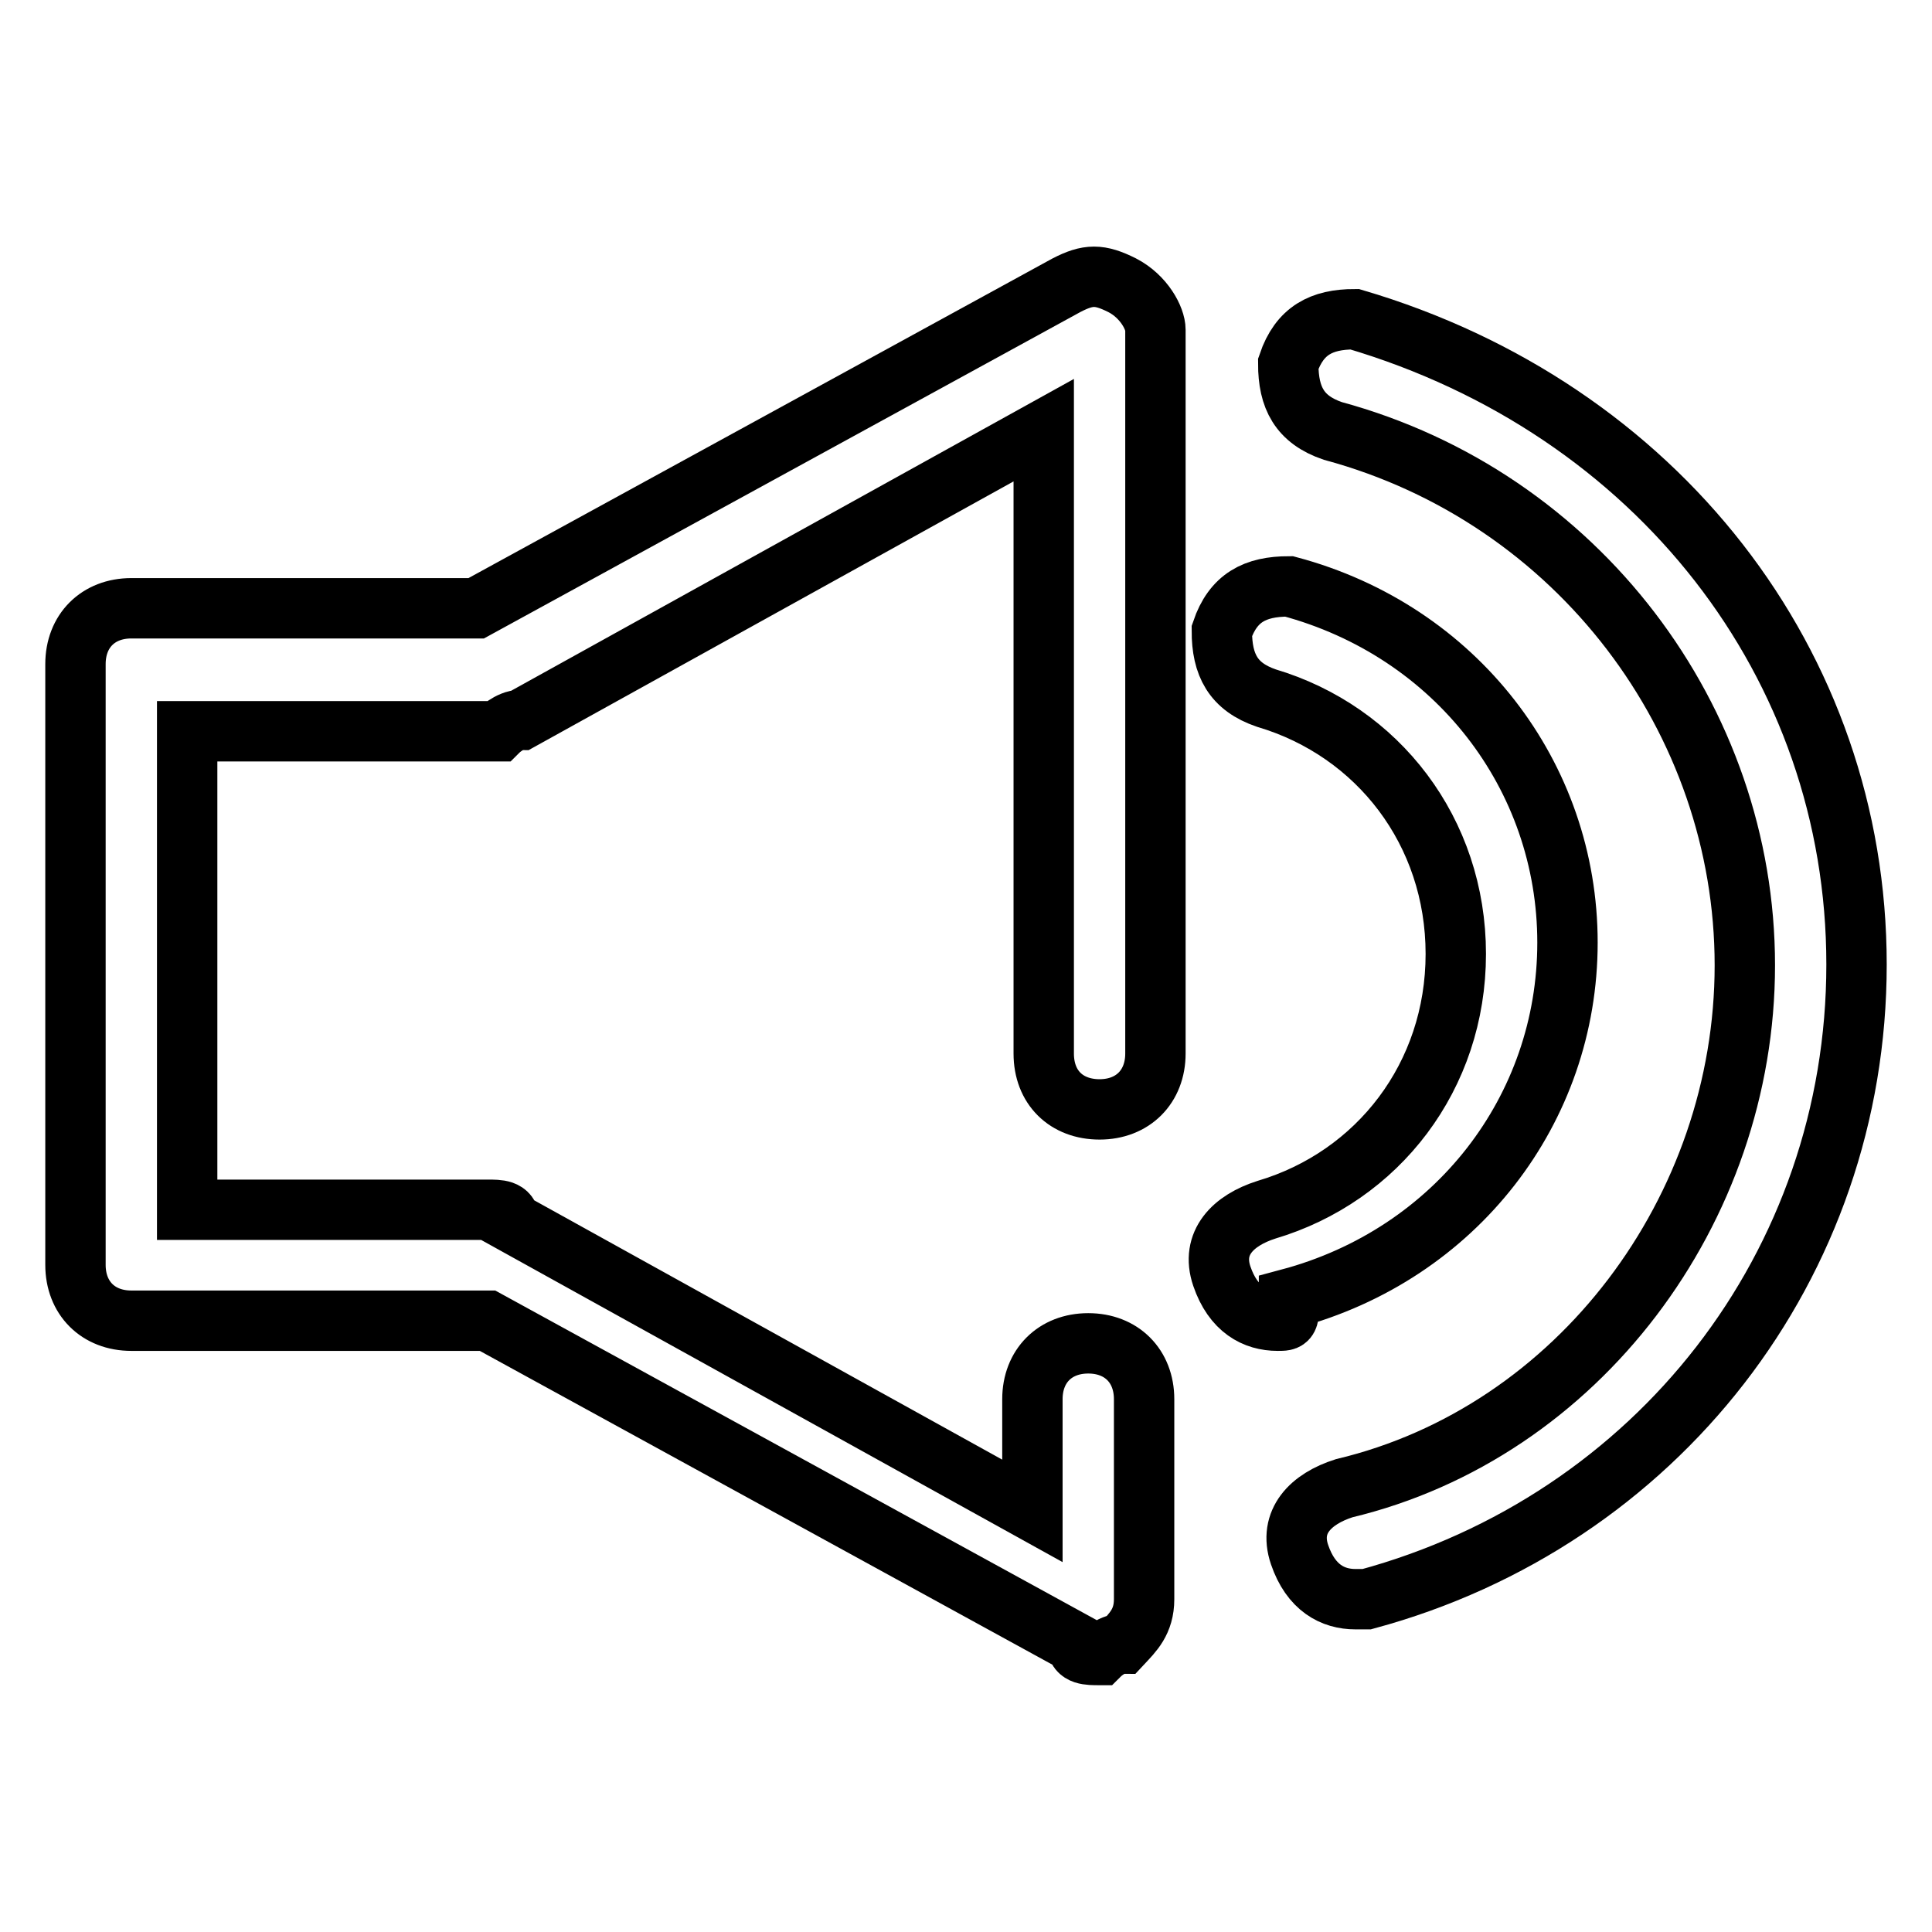
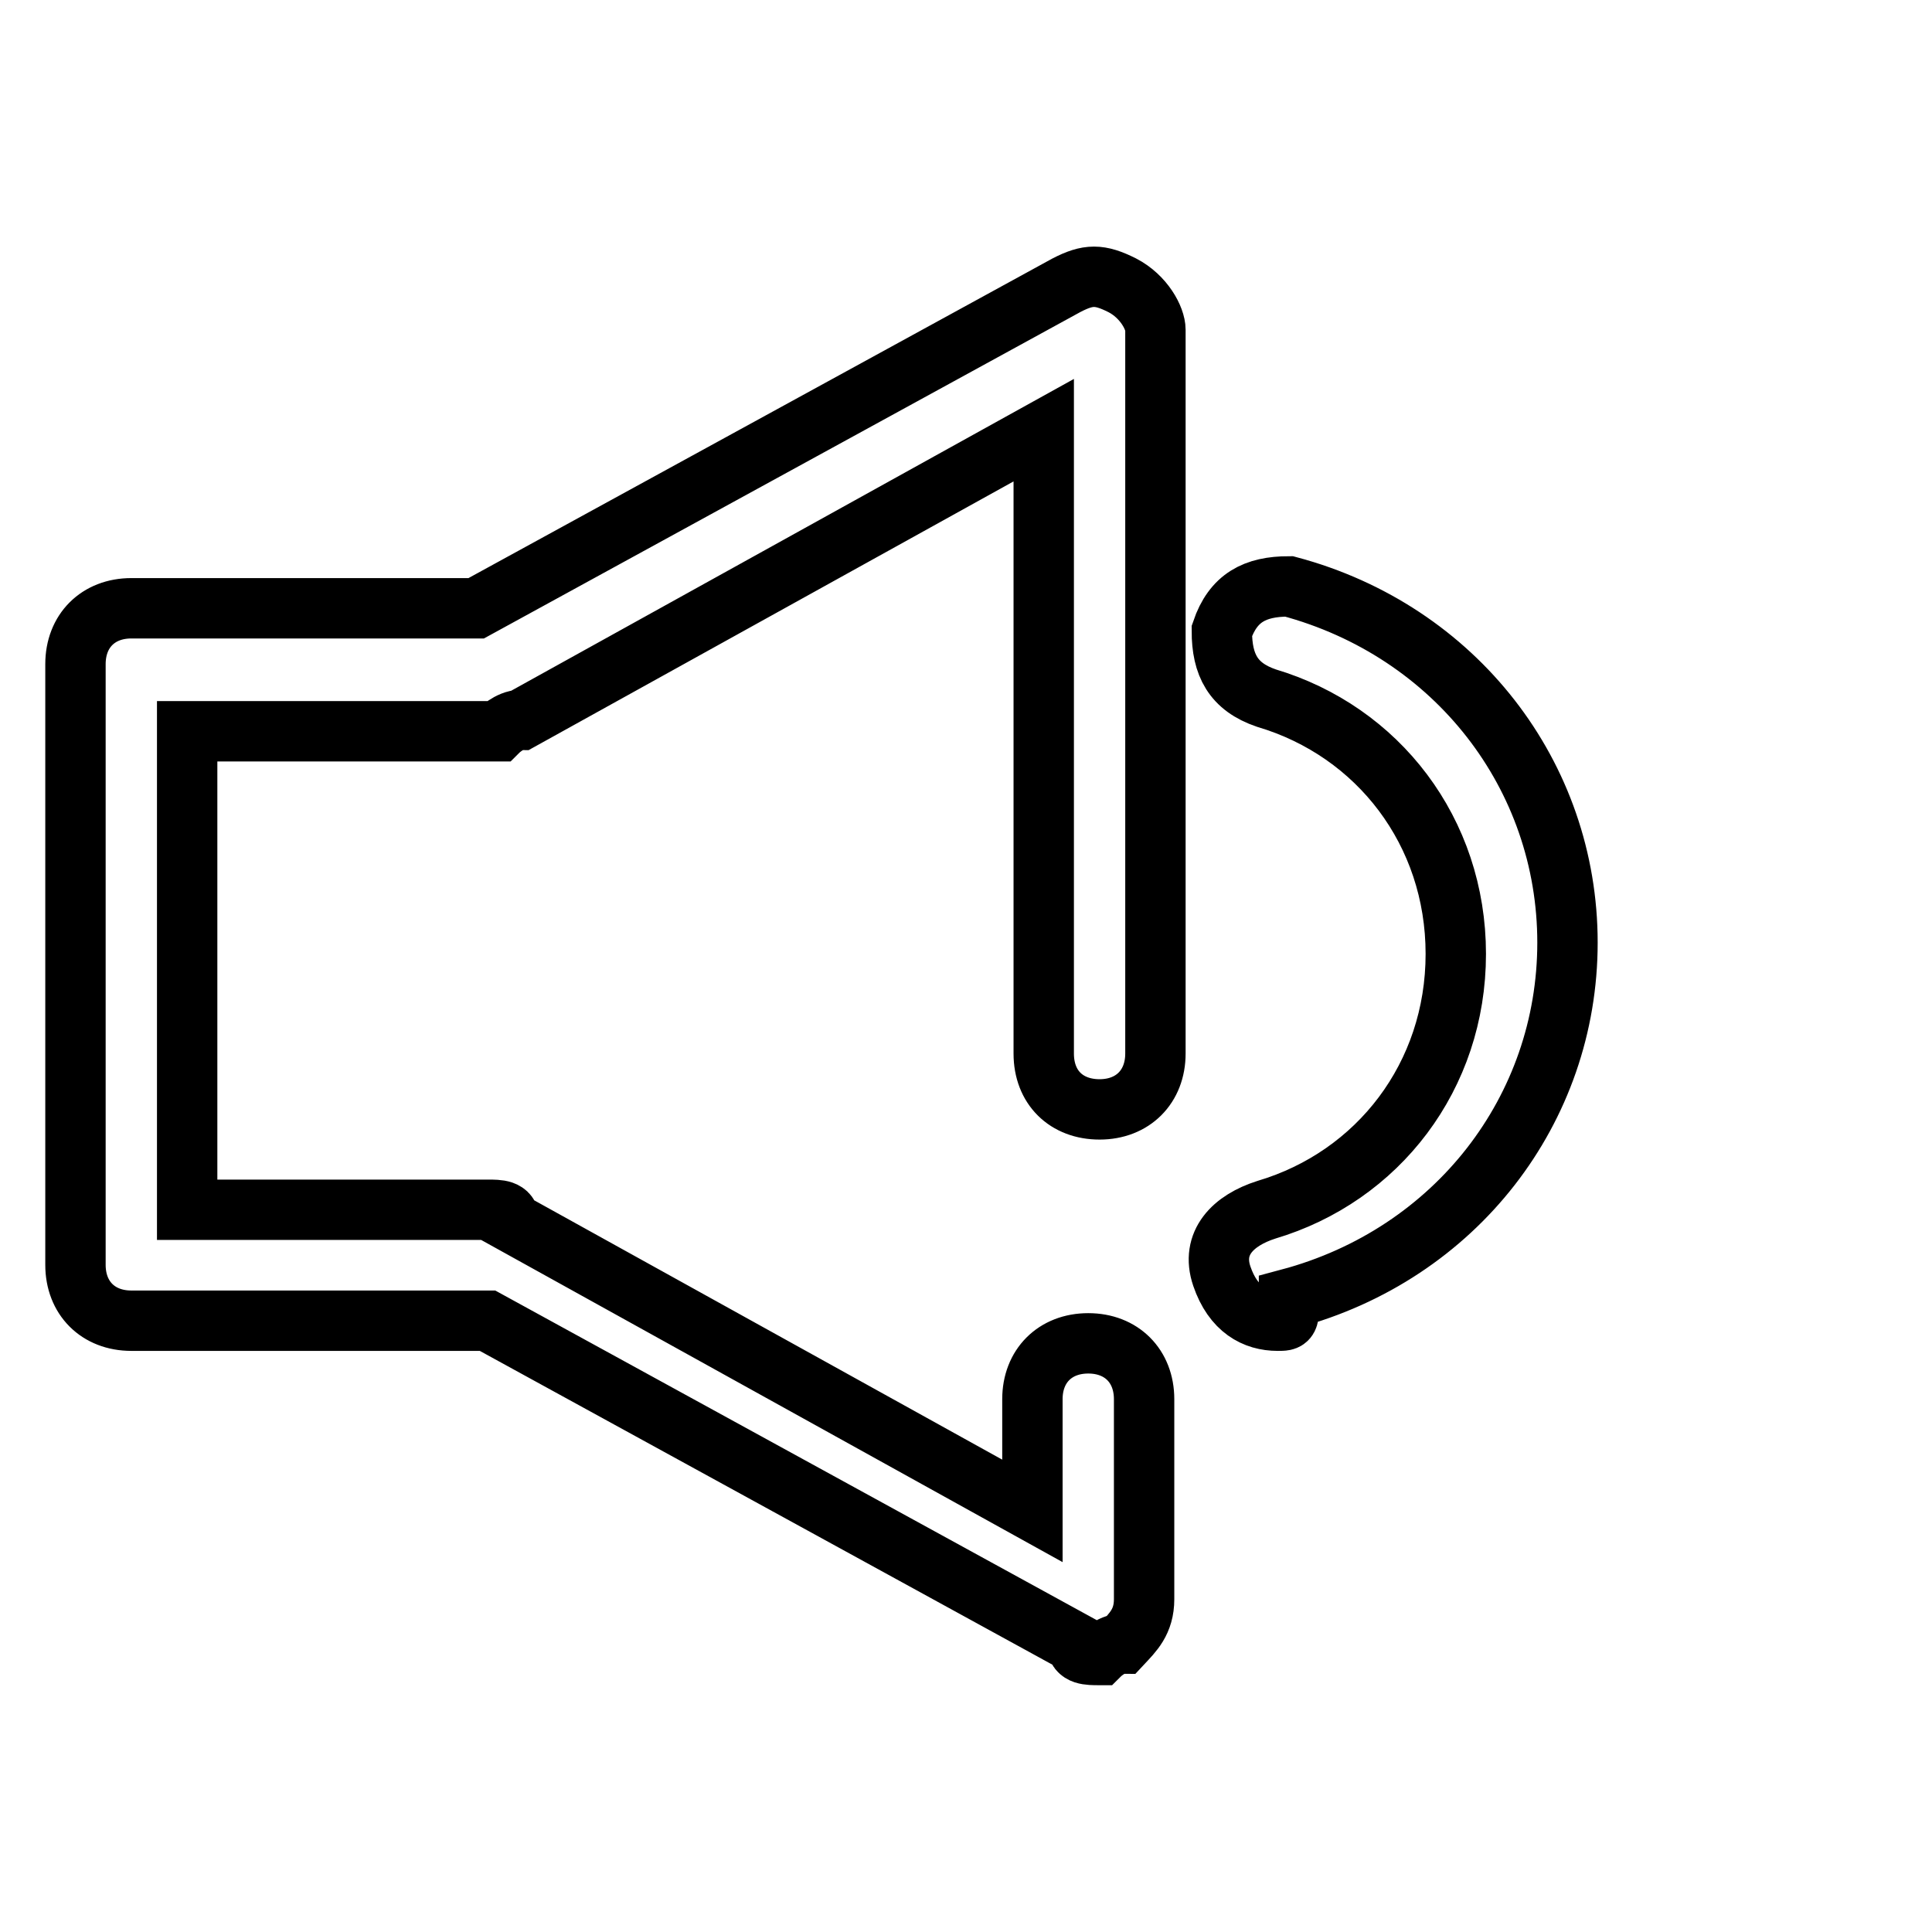
<svg xmlns="http://www.w3.org/2000/svg" version="1.1" x="0px" y="0px" viewBox="0 0 256 256" enable-background="new 0 0 256 256" xml:space="preserve">
  <g>
    <path stroke-width="8" fill-opacity="0" stroke="#000000" d="M145.7,219.3c-1.5,0-3,0-3-1.5L64.6,175H17.4c-4.4,0-7.4-3-7.4-7.4V88c0-4.4,3-7.4,7.4-7.4h45.7l78.2-42.8 c2.9-1.5,4.4-1.5,7.4,0c2.9,1.5,4.4,4.4,4.4,5.9v95.9c0,4.4-3,7.4-7.4,7.4s-7.4-2.9-7.4-7.4V57L69,95.4c-1.5,0-3,1.5-3,1.5H24.8 v63.4h39.8c1.5,0,2.9,0,2.9,1.5l69.3,38.4v-14.8c0-4.4,3-7.4,7.4-7.4c4.4,0,7.4,3,7.4,7.4v26.5c0,3-1.5,4.4-2.9,5.9 C147.2,217.8,145.7,219.3,145.7,219.3L145.7,219.3z M169.3,175c-3,0-5.9-1.5-7.4-5.9c-1.5-4.4,1.5-7.4,5.9-8.8 c14.8-4.4,25.1-17.7,25.1-33.9c0-16.2-10.3-29.5-25.1-33.9c-4.4-1.5-5.9-4.4-5.9-8.9c1.5-4.4,4.4-5.9,8.9-5.9 c22.1,5.9,36.9,25.1,36.9,47.2c0,22.1-14.8,41.3-36.9,47.2C170.8,175,170.8,175,169.3,175L169.3,175z" />
-     <path stroke-width="8" fill-opacity="0" stroke="#000000" d="M179.6,211.9c-3,0-5.9-1.5-7.4-5.9c-1.5-4.4,1.5-7.4,5.9-8.8c31-7.4,53.1-36.9,53.1-69.3 c0-32.5-22.1-62-54.6-70.8c-4.4-1.5-5.9-4.4-5.9-8.9c1.5-4.4,4.4-5.9,8.8-5.9C219.5,54.1,246,88,246,127.8 c0,39.8-26.5,73.7-64.9,84.1H179.6z" />
  </g>
</svg>